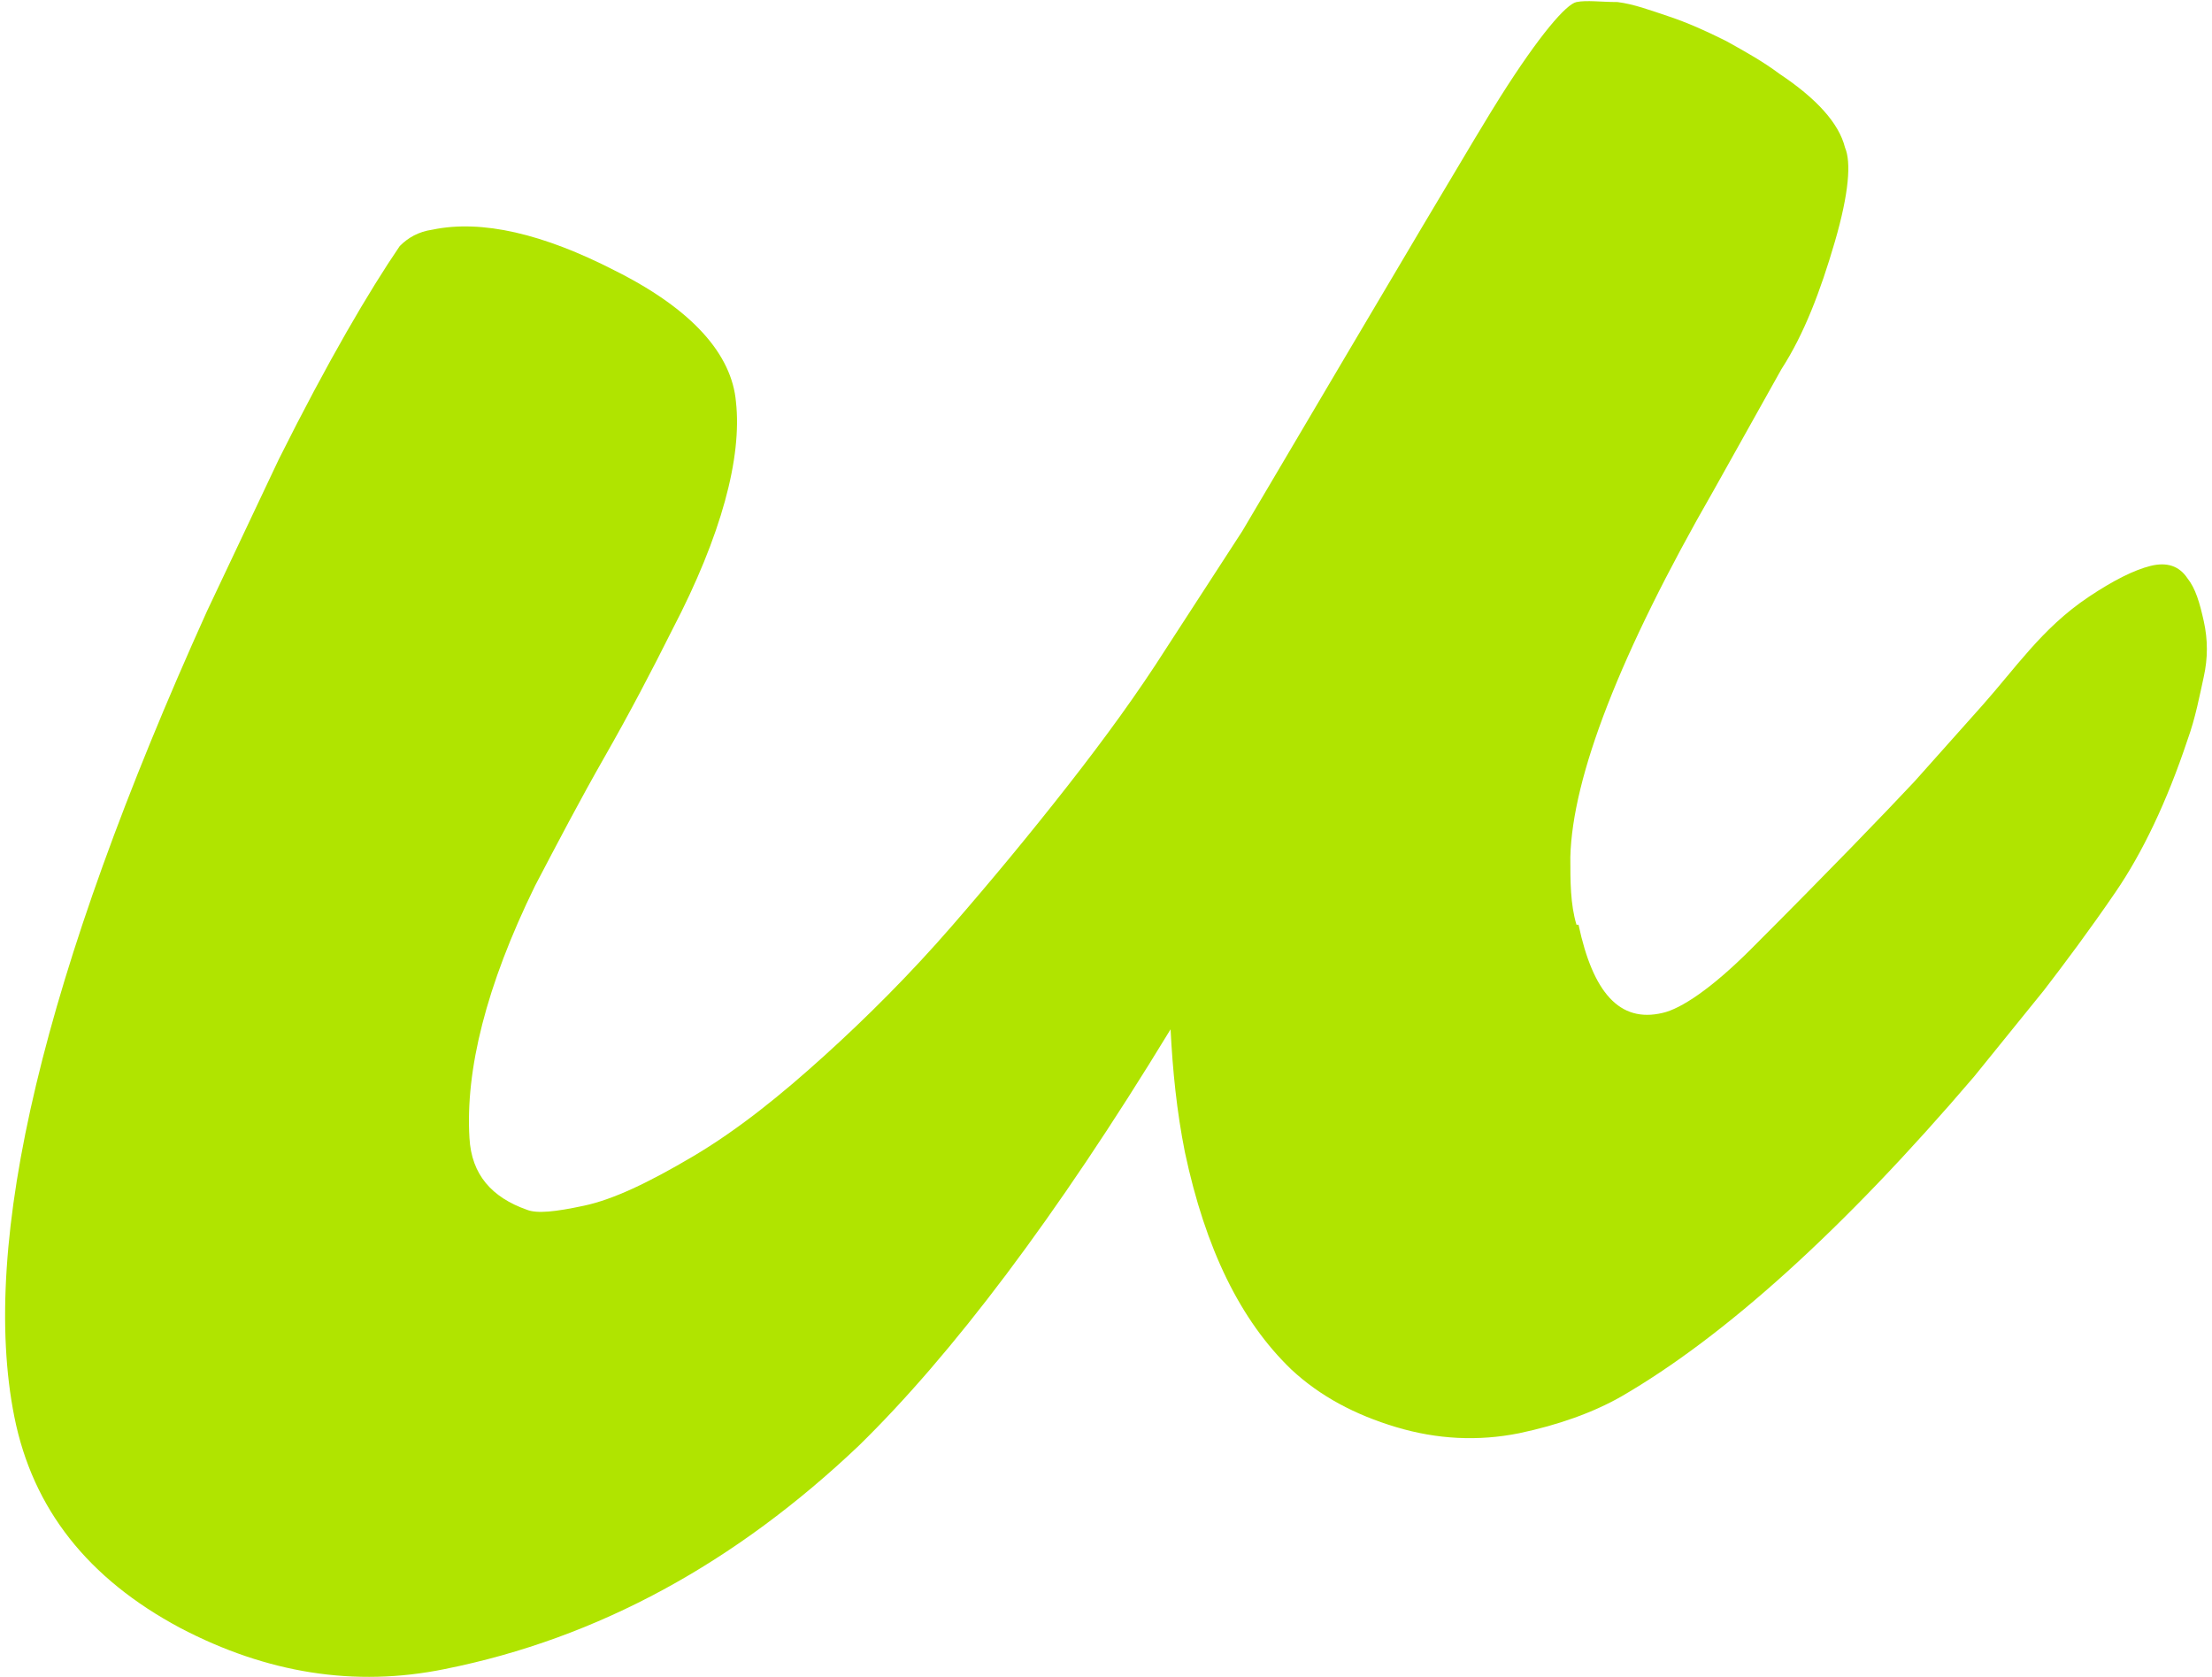
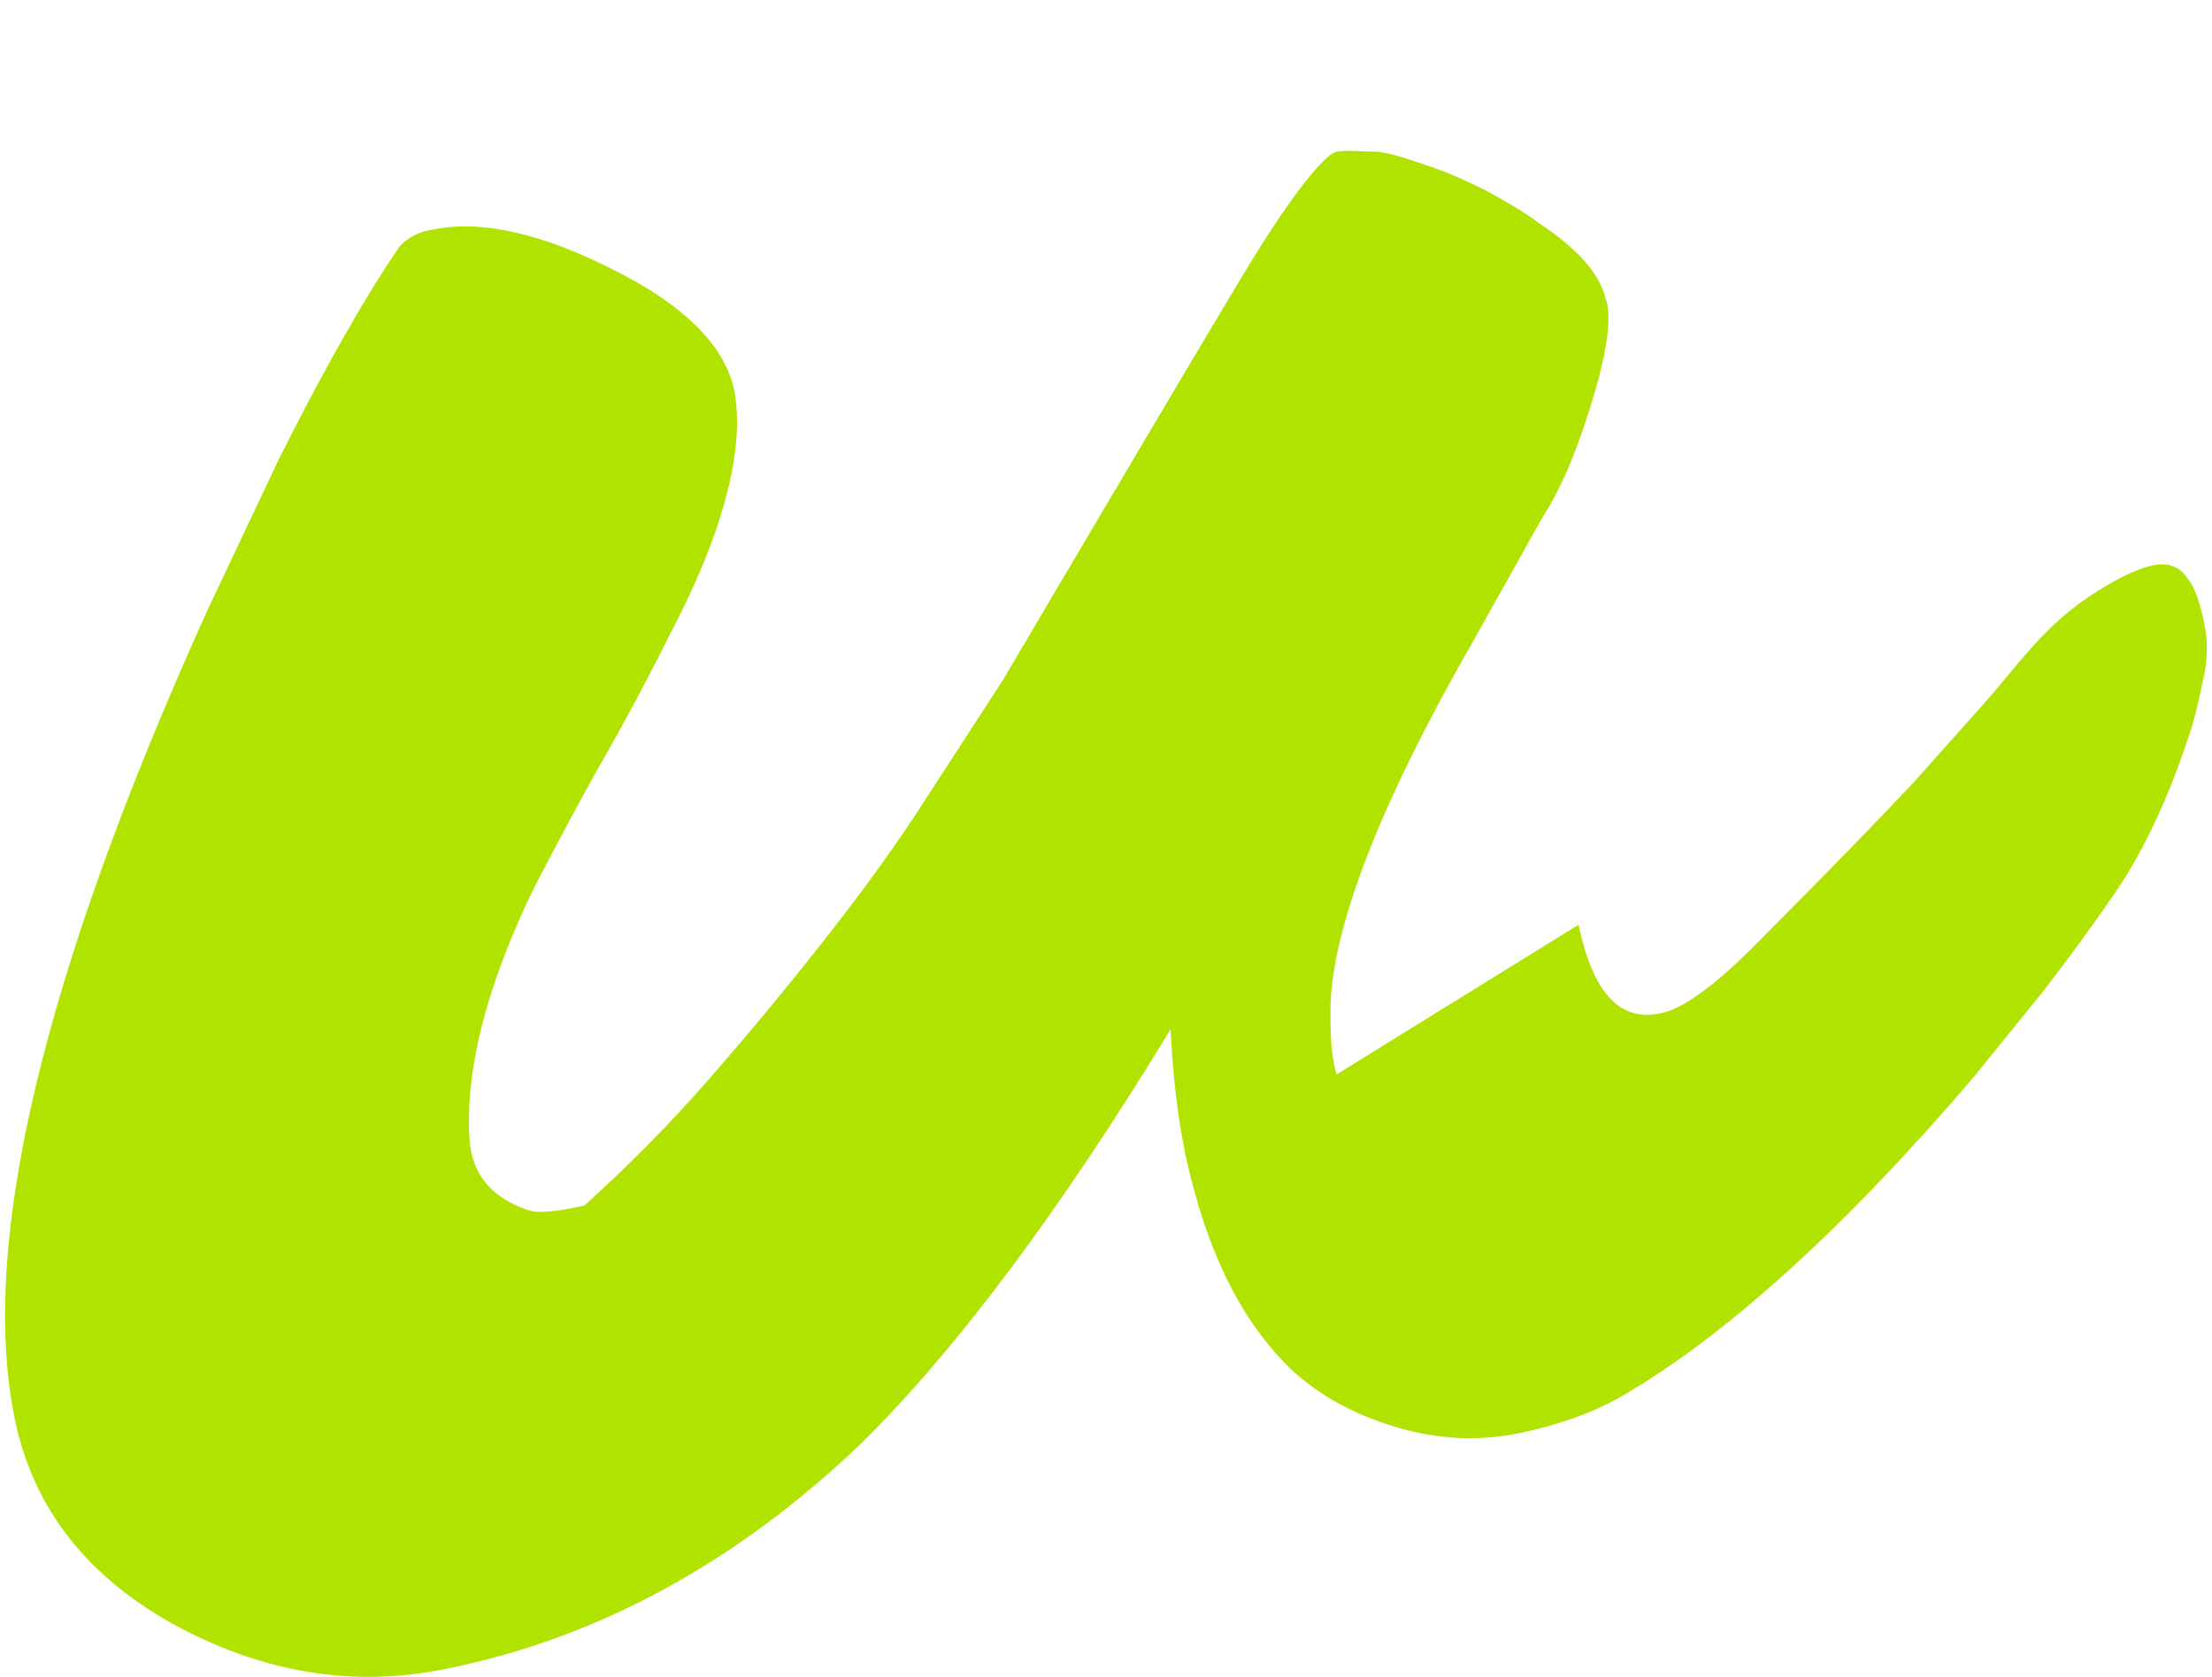
<svg xmlns="http://www.w3.org/2000/svg" viewBox="0 0 107.9 81.8" version="1.1" id="Layer_1">
  <defs>
    <style>
      .st0 {
        fill: #b0e400;
      }
    </style>
  </defs>
  <g id="Layer_2">
    <g id="Layer_1-2">
-       <path d="M77,45.1c.7,3.3,2,4.8,4.1,4.3.9-.2,2.4-1.2,4.3-3.1,3.9-3.9,6.5-6.6,8-8.2l3.3-3.7c.8-.9,1.5-1.8,2.3-2.7s1.7-1.8,2.9-2.6c1.2-.8,2.2-1.3,3-1.5.8-.2,1.4,0,1.8.6.4.5.6,1.2.8,2.1s.2,1.8,0,2.7c-.2.9-.4,2-.8,3.1-1,3-2.2,5.5-3.5,7.4-1.3,1.9-2.5,3.5-3.5,4.8l-3.4,4.2c-6.4,7.5-12.2,12.7-17.2,15.6-1.4.8-3.1,1.4-5,1.8-2,.4-4,.3-6-.3-2-.6-3.7-1.5-5.1-2.8-2.5-2.4-4.2-5.9-5.2-10.6-.4-2-.6-4-.7-6-5.6,9.2-10.7,15.9-15.2,20.3-6,5.7-12.7,9.4-20.2,10.9-4.4.9-8.7.2-12.9-2-4.5-2.4-7.2-5.8-8.1-10.3-1.7-8.5,1.4-21.6,9.4-39.3l3.5-7.4c2.4-4.8,4.4-8.2,5.9-10.4.4-.4.9-.7,1.6-.8,2.4-.5,5.4.2,8.9,2,3.8,1.9,5.7,4.1,5.9,6.4.3,2.7-.7,6.5-3.1,11.1-1,2-2.1,4.1-3.3,6.2-1.2,2.1-2.3,4.2-3.4,6.3-2.4,4.9-3.4,9-3.2,12.3.1,1.8,1.1,2.9,2.8,3.5.5.2,1.4.1,2.8-.2s3.1-1.1,5.3-2.4,4.3-3,6.4-4.9c2.1-1.9,4.2-4,6.2-6.3,2-2.3,3.9-4.6,5.7-6.9,1.8-2.3,3.4-4.5,4.8-6.7l3.7-5.7c7.5-12.7,11.7-19.8,12.6-21.2,1.9-3,3.2-4.5,3.7-4.6s1.2,0,2,0c.8.1,1.6.4,2.5.7.9.3,1.8.7,2.8,1.2.9.5,1.8,1,2.6,1.6,1.8,1.2,2.9,2.4,3.2,3.6.3.7.2,2.2-.5,4.6-.7,2.4-1.5,4.5-2.6,6.2l-3.3,5.9c-4.6,8-6.9,14-7,17.9,0,1.2,0,2.3.3,3.3h0Z" class="st0" />
+       <path d="M77,45.1c.7,3.3,2,4.8,4.1,4.3.9-.2,2.4-1.2,4.3-3.1,3.9-3.9,6.5-6.6,8-8.2l3.3-3.7c.8-.9,1.5-1.8,2.3-2.7s1.7-1.8,2.9-2.6c1.2-.8,2.2-1.3,3-1.5.8-.2,1.4,0,1.8.6.4.5.6,1.2.8,2.1s.2,1.8,0,2.7c-.2.9-.4,2-.8,3.1-1,3-2.2,5.5-3.5,7.4-1.3,1.9-2.5,3.5-3.5,4.8l-3.4,4.2c-6.4,7.5-12.2,12.7-17.2,15.6-1.4.8-3.1,1.4-5,1.8-2,.4-4,.3-6-.3-2-.6-3.7-1.5-5.1-2.8-2.5-2.4-4.2-5.9-5.2-10.6-.4-2-.6-4-.7-6-5.6,9.2-10.7,15.9-15.2,20.3-6,5.7-12.7,9.4-20.2,10.9-4.4.9-8.7.2-12.9-2-4.5-2.4-7.2-5.8-8.1-10.3-1.7-8.5,1.4-21.6,9.4-39.3l3.5-7.4c2.4-4.8,4.4-8.2,5.9-10.4.4-.4.9-.7,1.6-.8,2.4-.5,5.4.2,8.9,2,3.8,1.9,5.7,4.1,5.9,6.4.3,2.7-.7,6.5-3.1,11.1-1,2-2.1,4.1-3.3,6.2-1.2,2.1-2.3,4.2-3.4,6.3-2.4,4.9-3.4,9-3.2,12.3.1,1.8,1.1,2.9,2.8,3.5.5.2,1.4.1,2.8-.2c2.1-1.9,4.2-4,6.2-6.3,2-2.3,3.9-4.6,5.7-6.9,1.8-2.3,3.4-4.5,4.8-6.7l3.7-5.7c7.5-12.7,11.7-19.8,12.6-21.2,1.9-3,3.2-4.5,3.7-4.6s1.2,0,2,0c.8.1,1.6.4,2.5.7.9.3,1.8.7,2.8,1.2.9.5,1.8,1,2.6,1.6,1.8,1.2,2.9,2.4,3.2,3.6.3.7.2,2.2-.5,4.6-.7,2.4-1.5,4.5-2.6,6.2l-3.3,5.9c-4.6,8-6.9,14-7,17.9,0,1.2,0,2.3.3,3.3h0Z" class="st0" />
    </g>
  </g>
</svg>